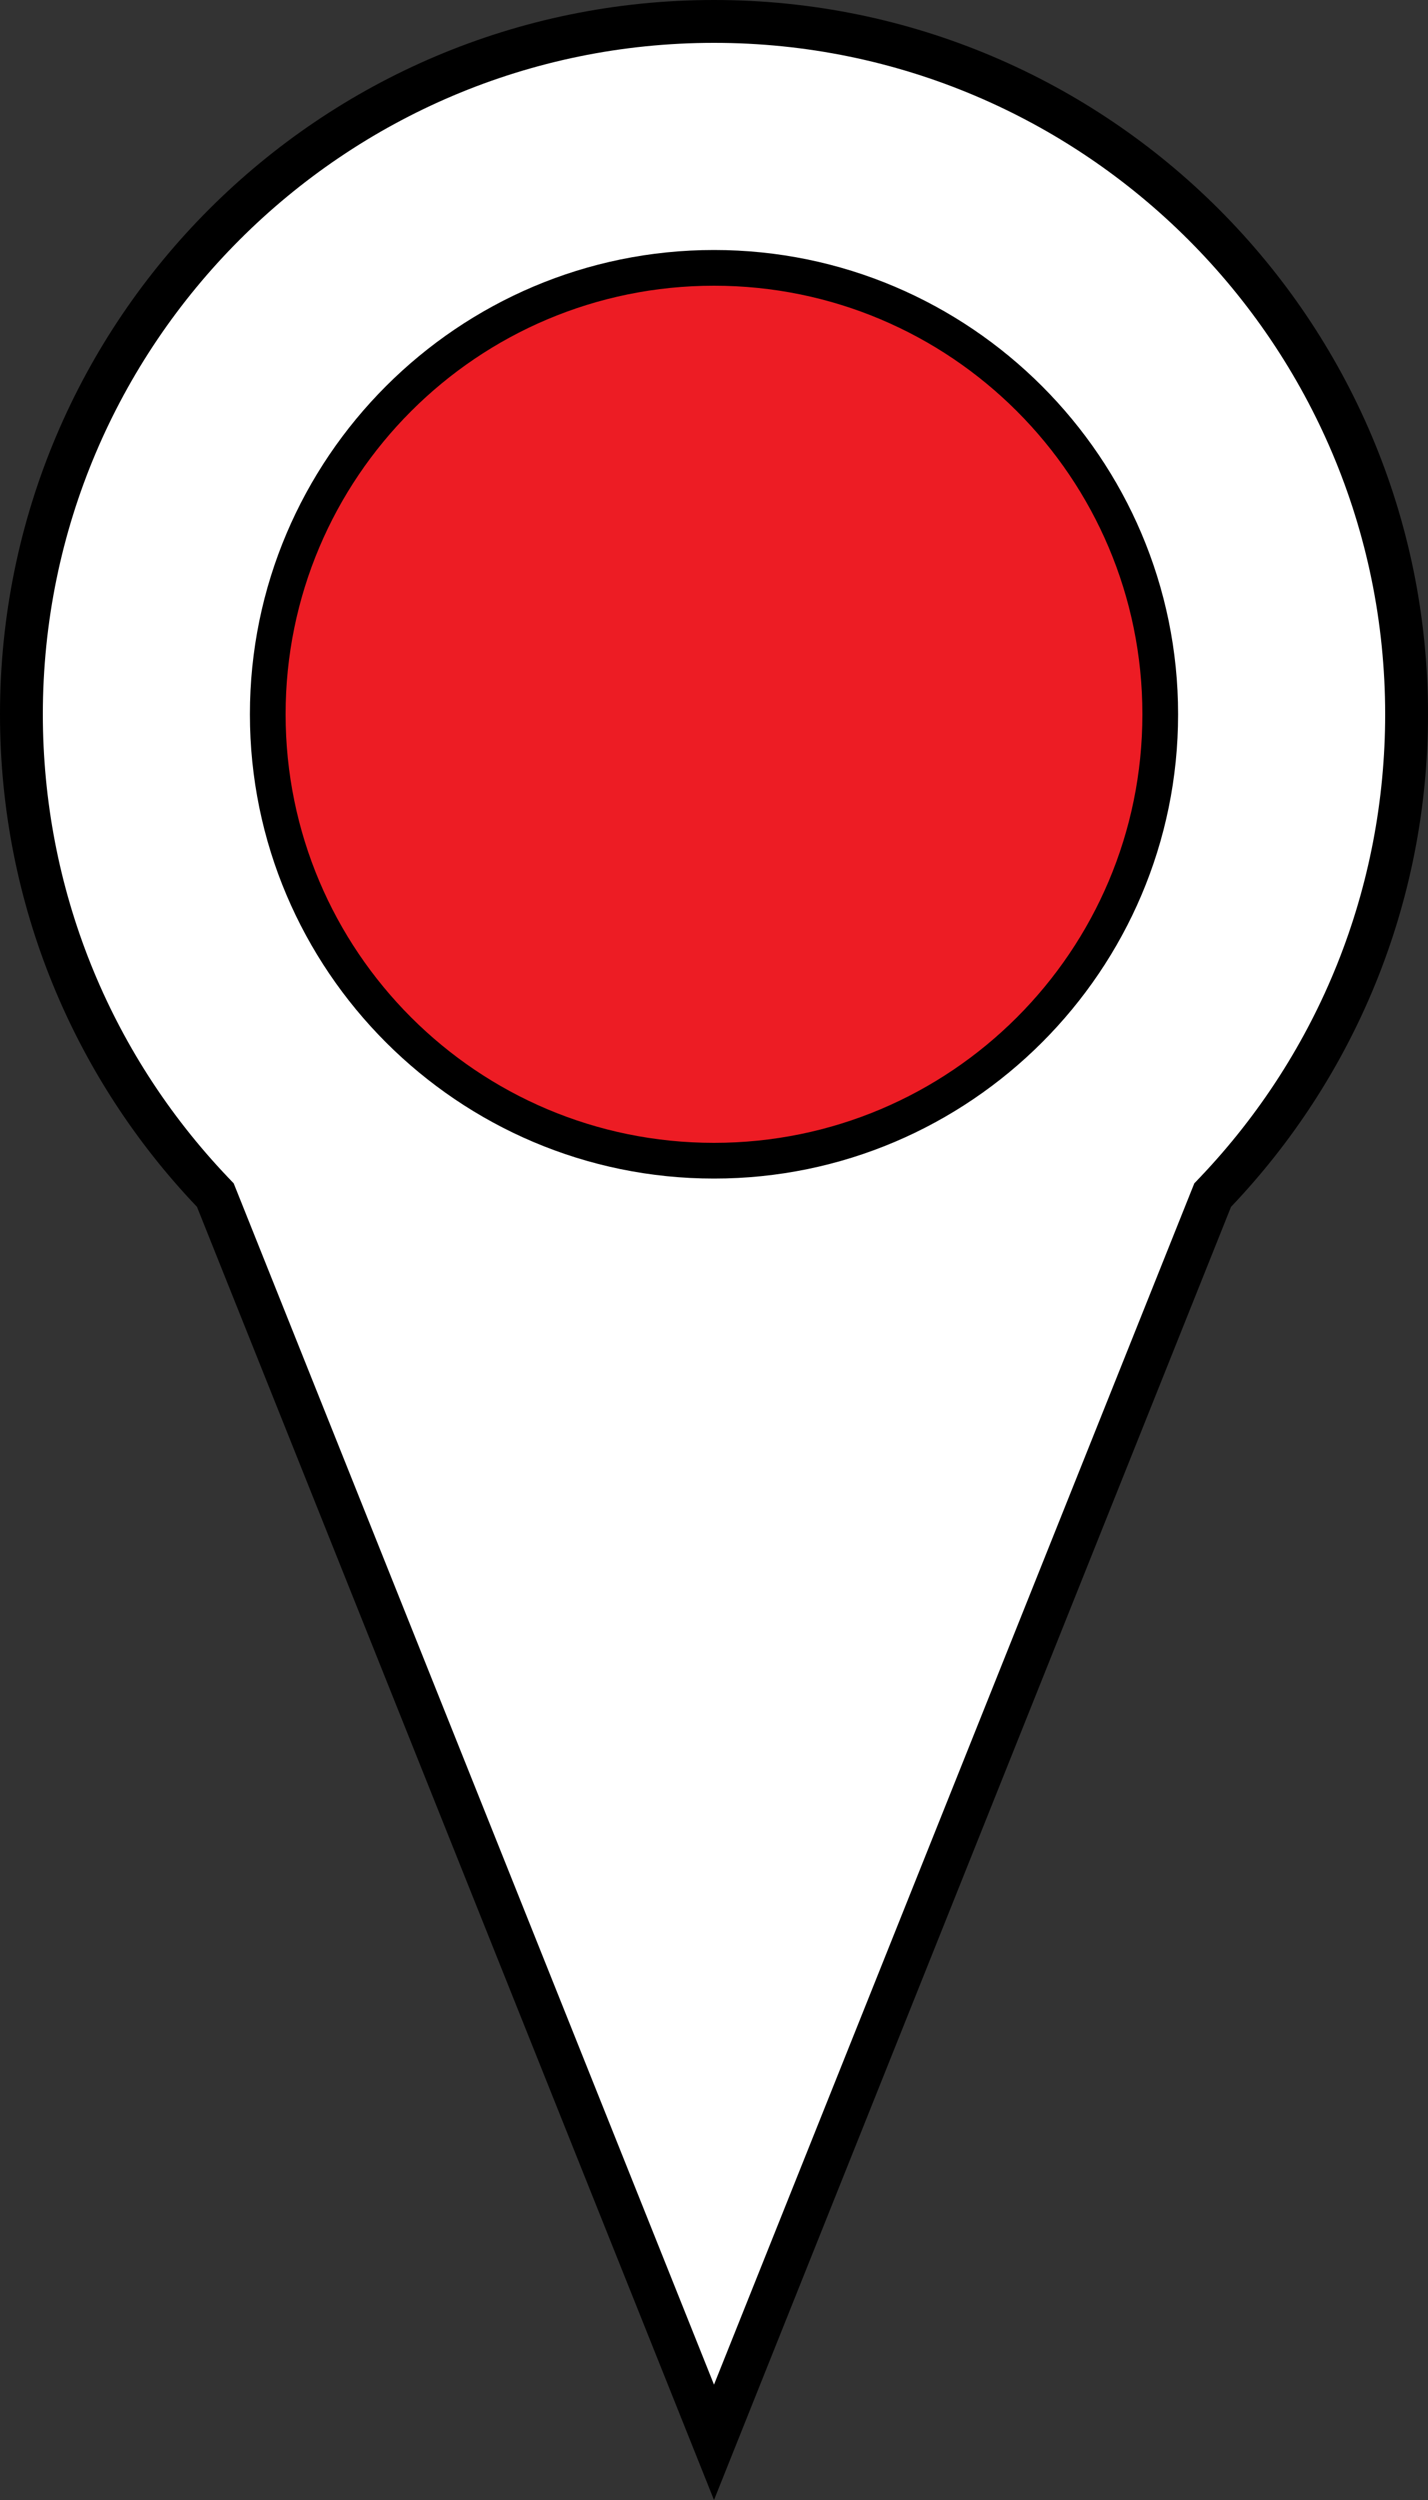
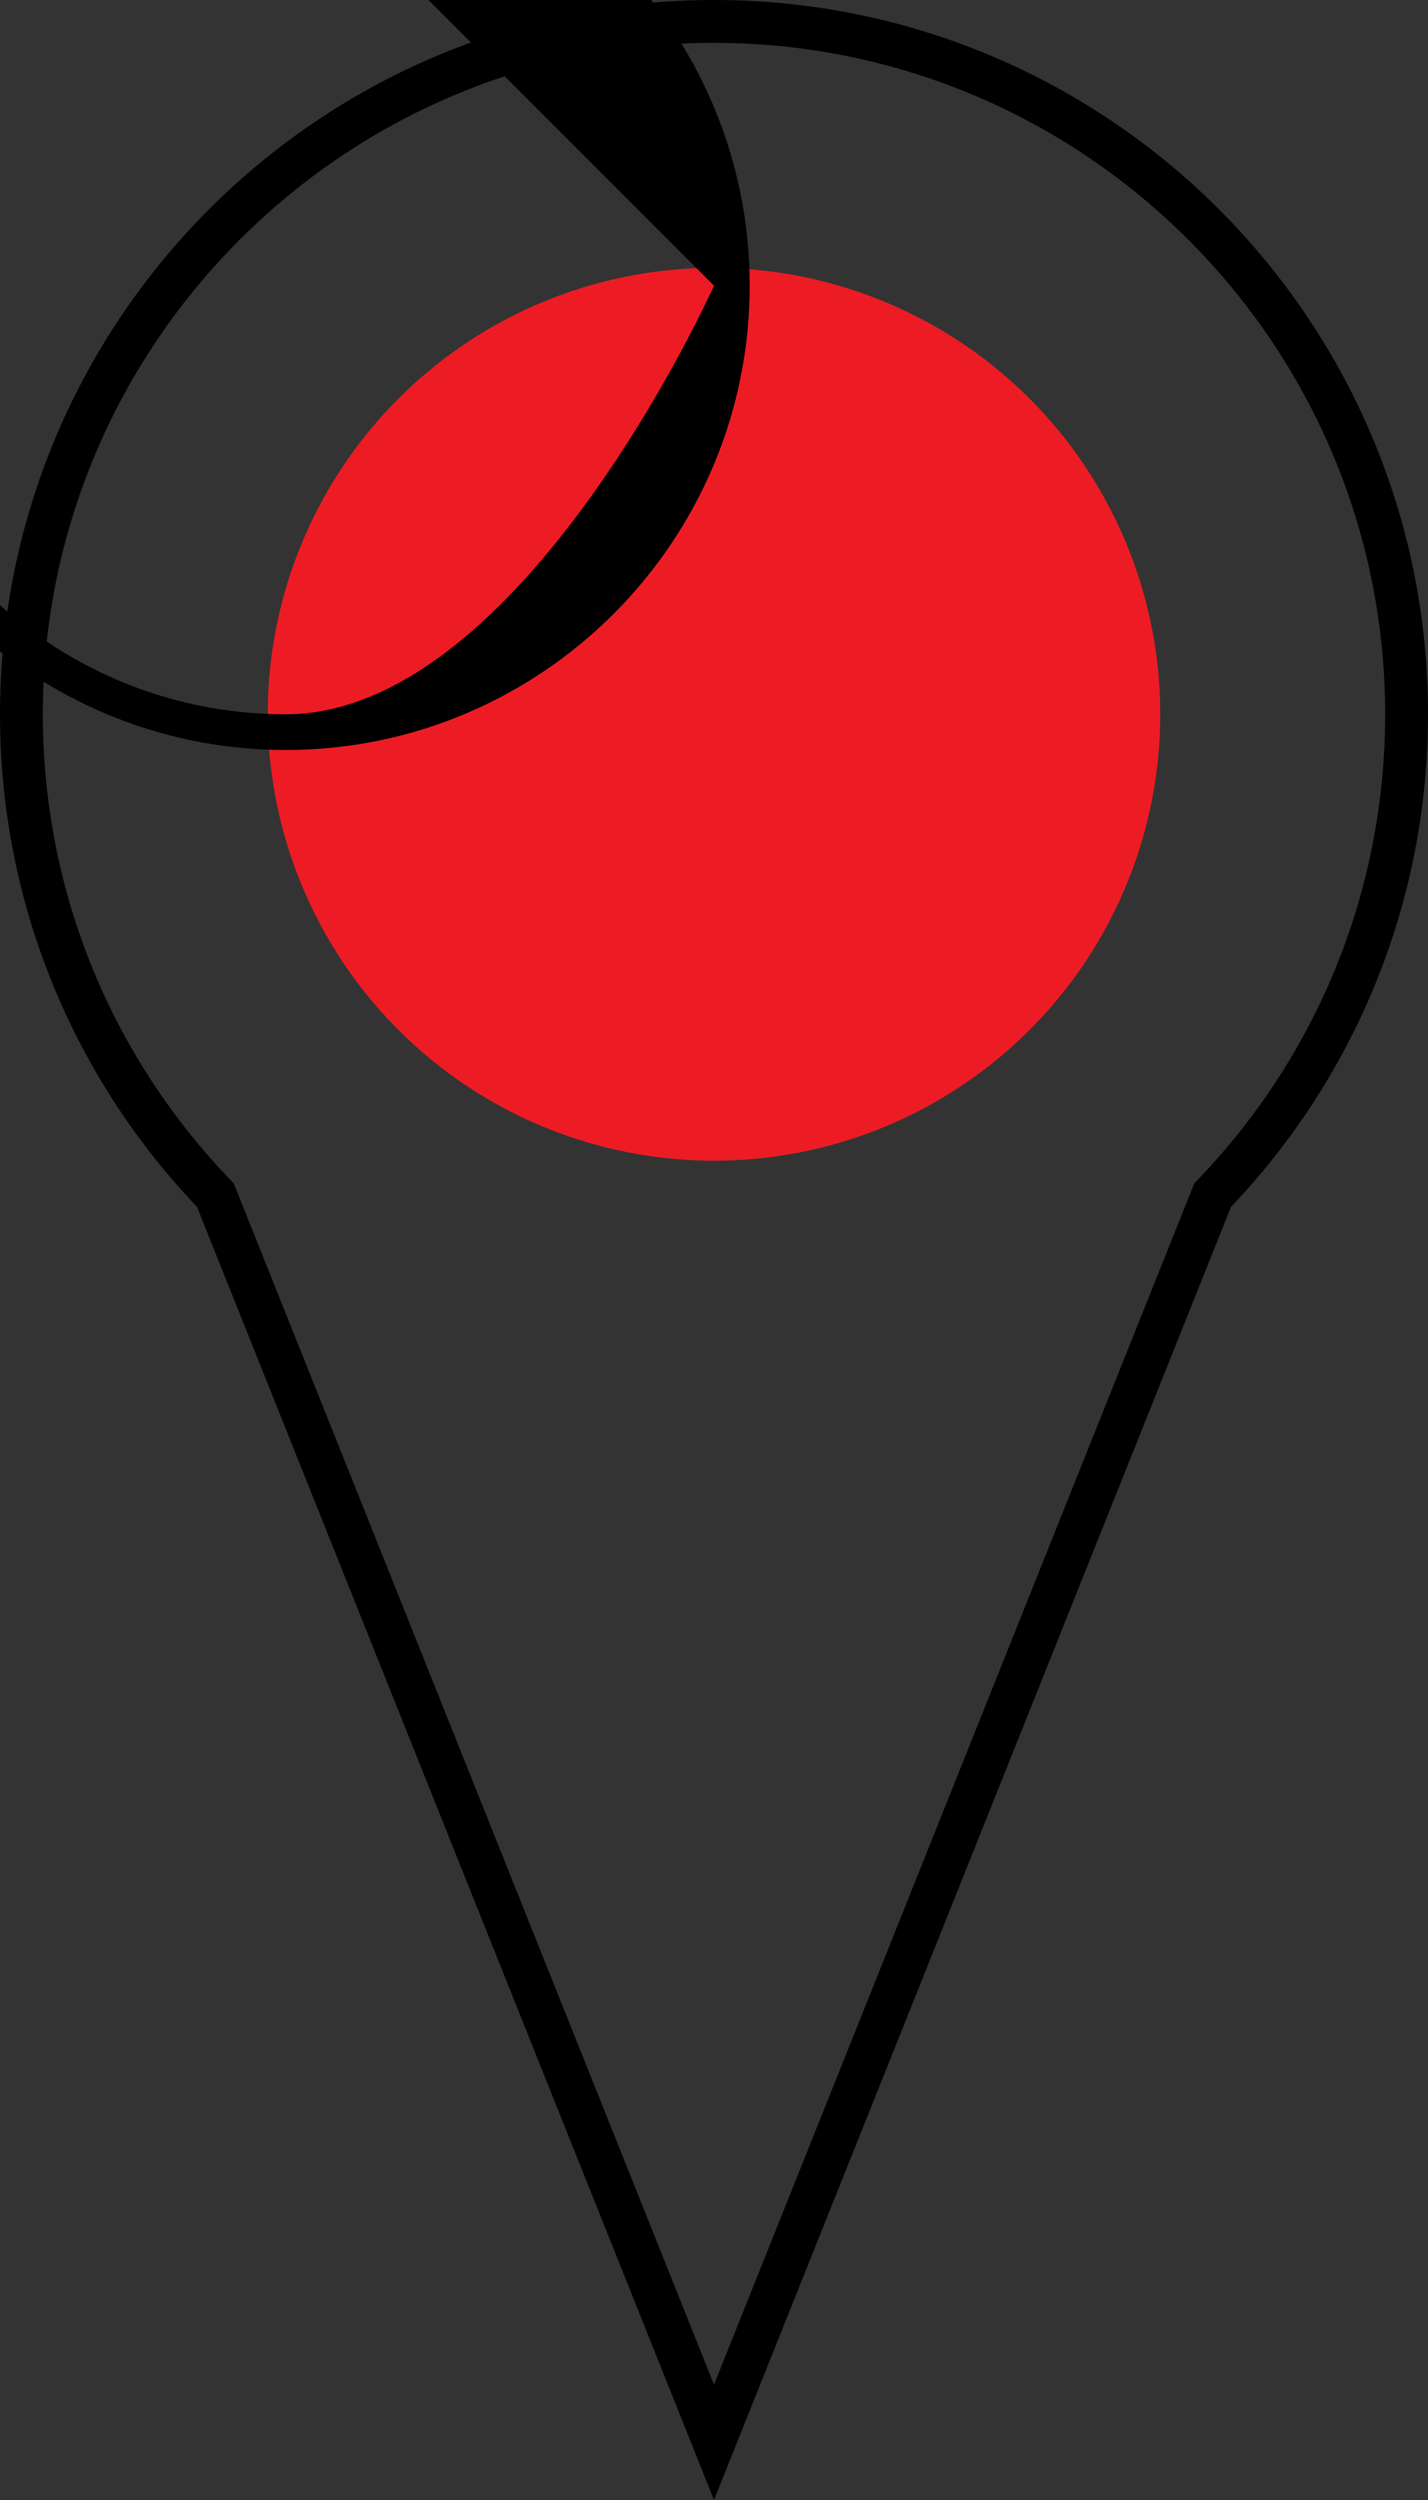
<svg xmlns="http://www.w3.org/2000/svg" id="Layer_1" viewBox="0 0 200 350">
  <rect x="0" y="0" width="200" height="350" fill="#333333" stroke="none" />
  <defs>
    <style>.cls-1{fill:#fff;}.cls-2{fill:#ed1c24;}</style>
  </defs>
  <g>
-     <path class="cls-1" d="M30.16,167.31l-.4-.42C12.5,148.78,3,125.03,3,100,3,46.51,46.51,3,100,3s97,43.51,97,97c0,25.03-9.5,48.78-26.76,66.9l-.4,.42-69.84,174.61L30.16,167.31Z" />
    <path d="M100,6c51.83,0,94,42.17,94,94,0,24.25-9.21,47.27-25.93,64.83l-.8,.84-.43,1.07-66.84,167.11L33.16,166.74l-.43-1.07-.8-.84C15.21,147.27,6,124.25,6,100,6,48.17,48.17,6,100,6m0-6C44.77,0,0,44.77,0,100c0,26.74,10.49,51.02,27.59,68.96l72.41,181.04,72.41-181.04c17.09-17.94,27.59-42.23,27.59-68.96C200,44.77,155.23,0,100,0h0Z" />
  </g>
  <g>
    <circle class="cls-2" cx="100" cy="100" r="62.5" />
-     <path d="M100,40c33.14,0,60,26.86,60,60s-26.86,60-60,60-60-26.86-60-60,26.86-60,60-60m0-5c-35.84,0-65,29.16-65,65s29.16,65,65,65,65-29.16,65-65-29.16-65-65-65h0Z" />
+     <path d="M100,40s-26.86,60-60,60-60-26.86-60-60,26.86-60,60-60m0-5c-35.84,0-65,29.16-65,65s29.16,65,65,65,65-29.16,65-65-29.16-65-65-65h0Z" />
  </g>
</svg>